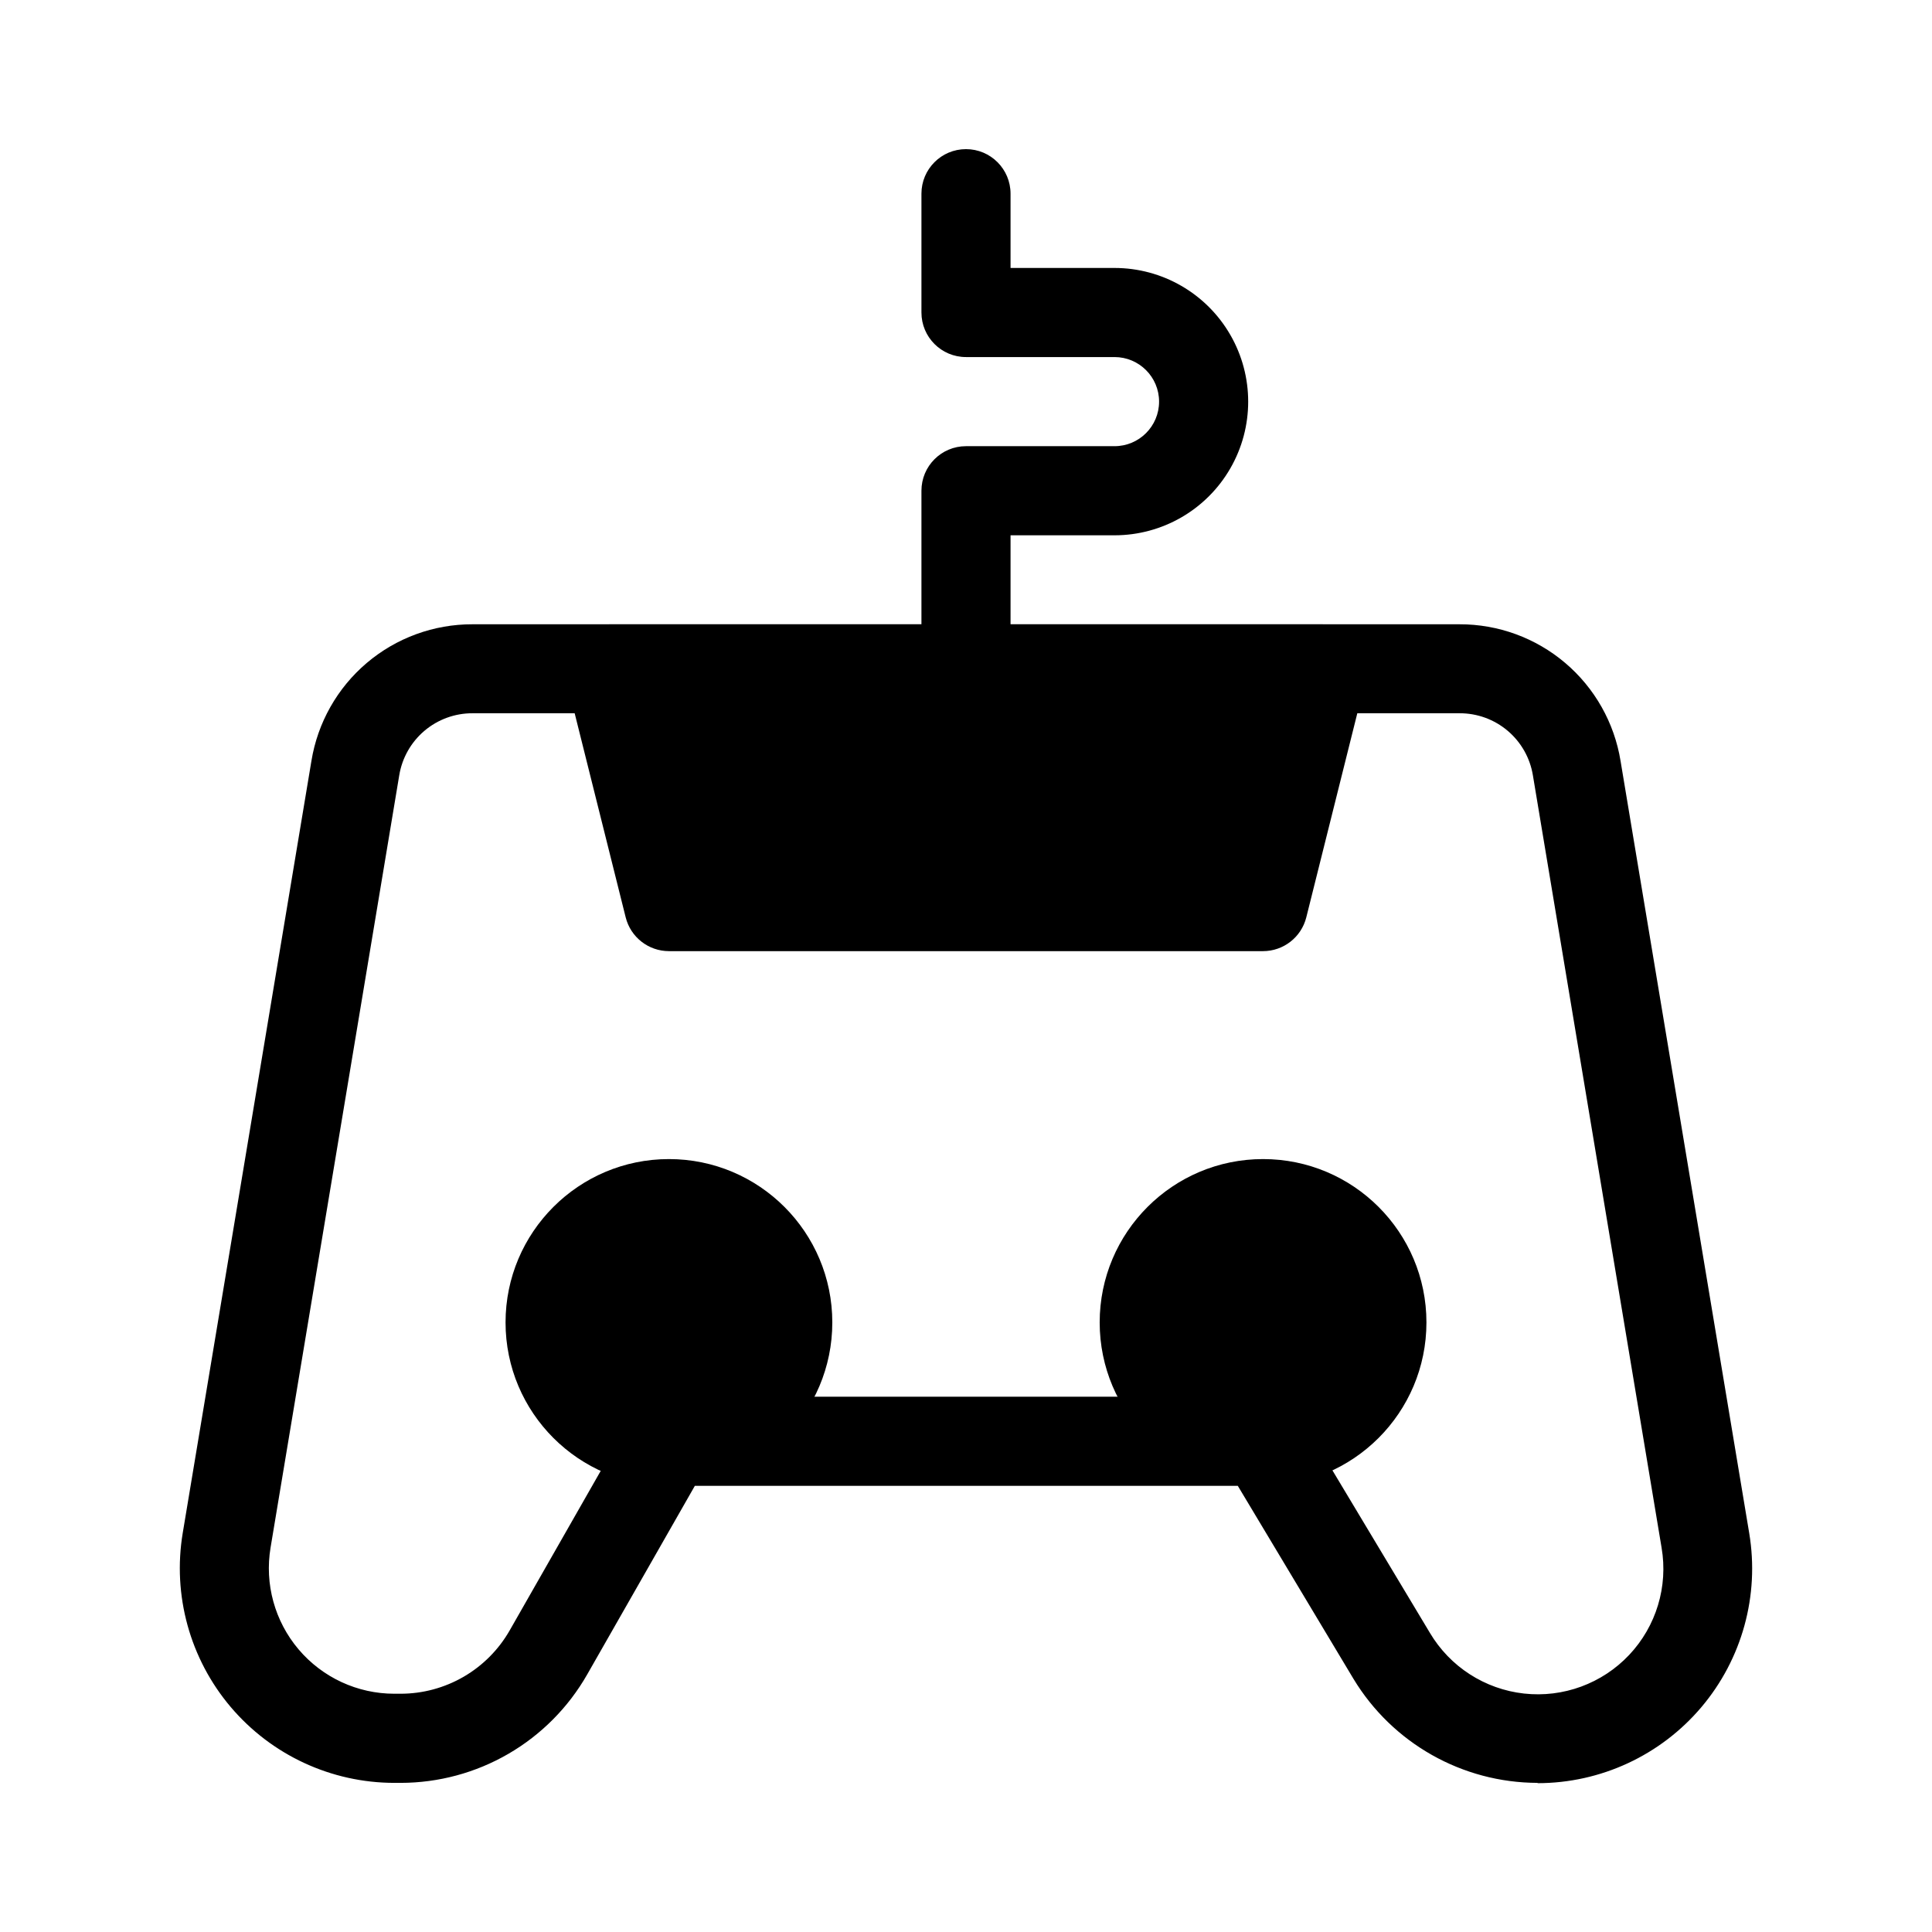
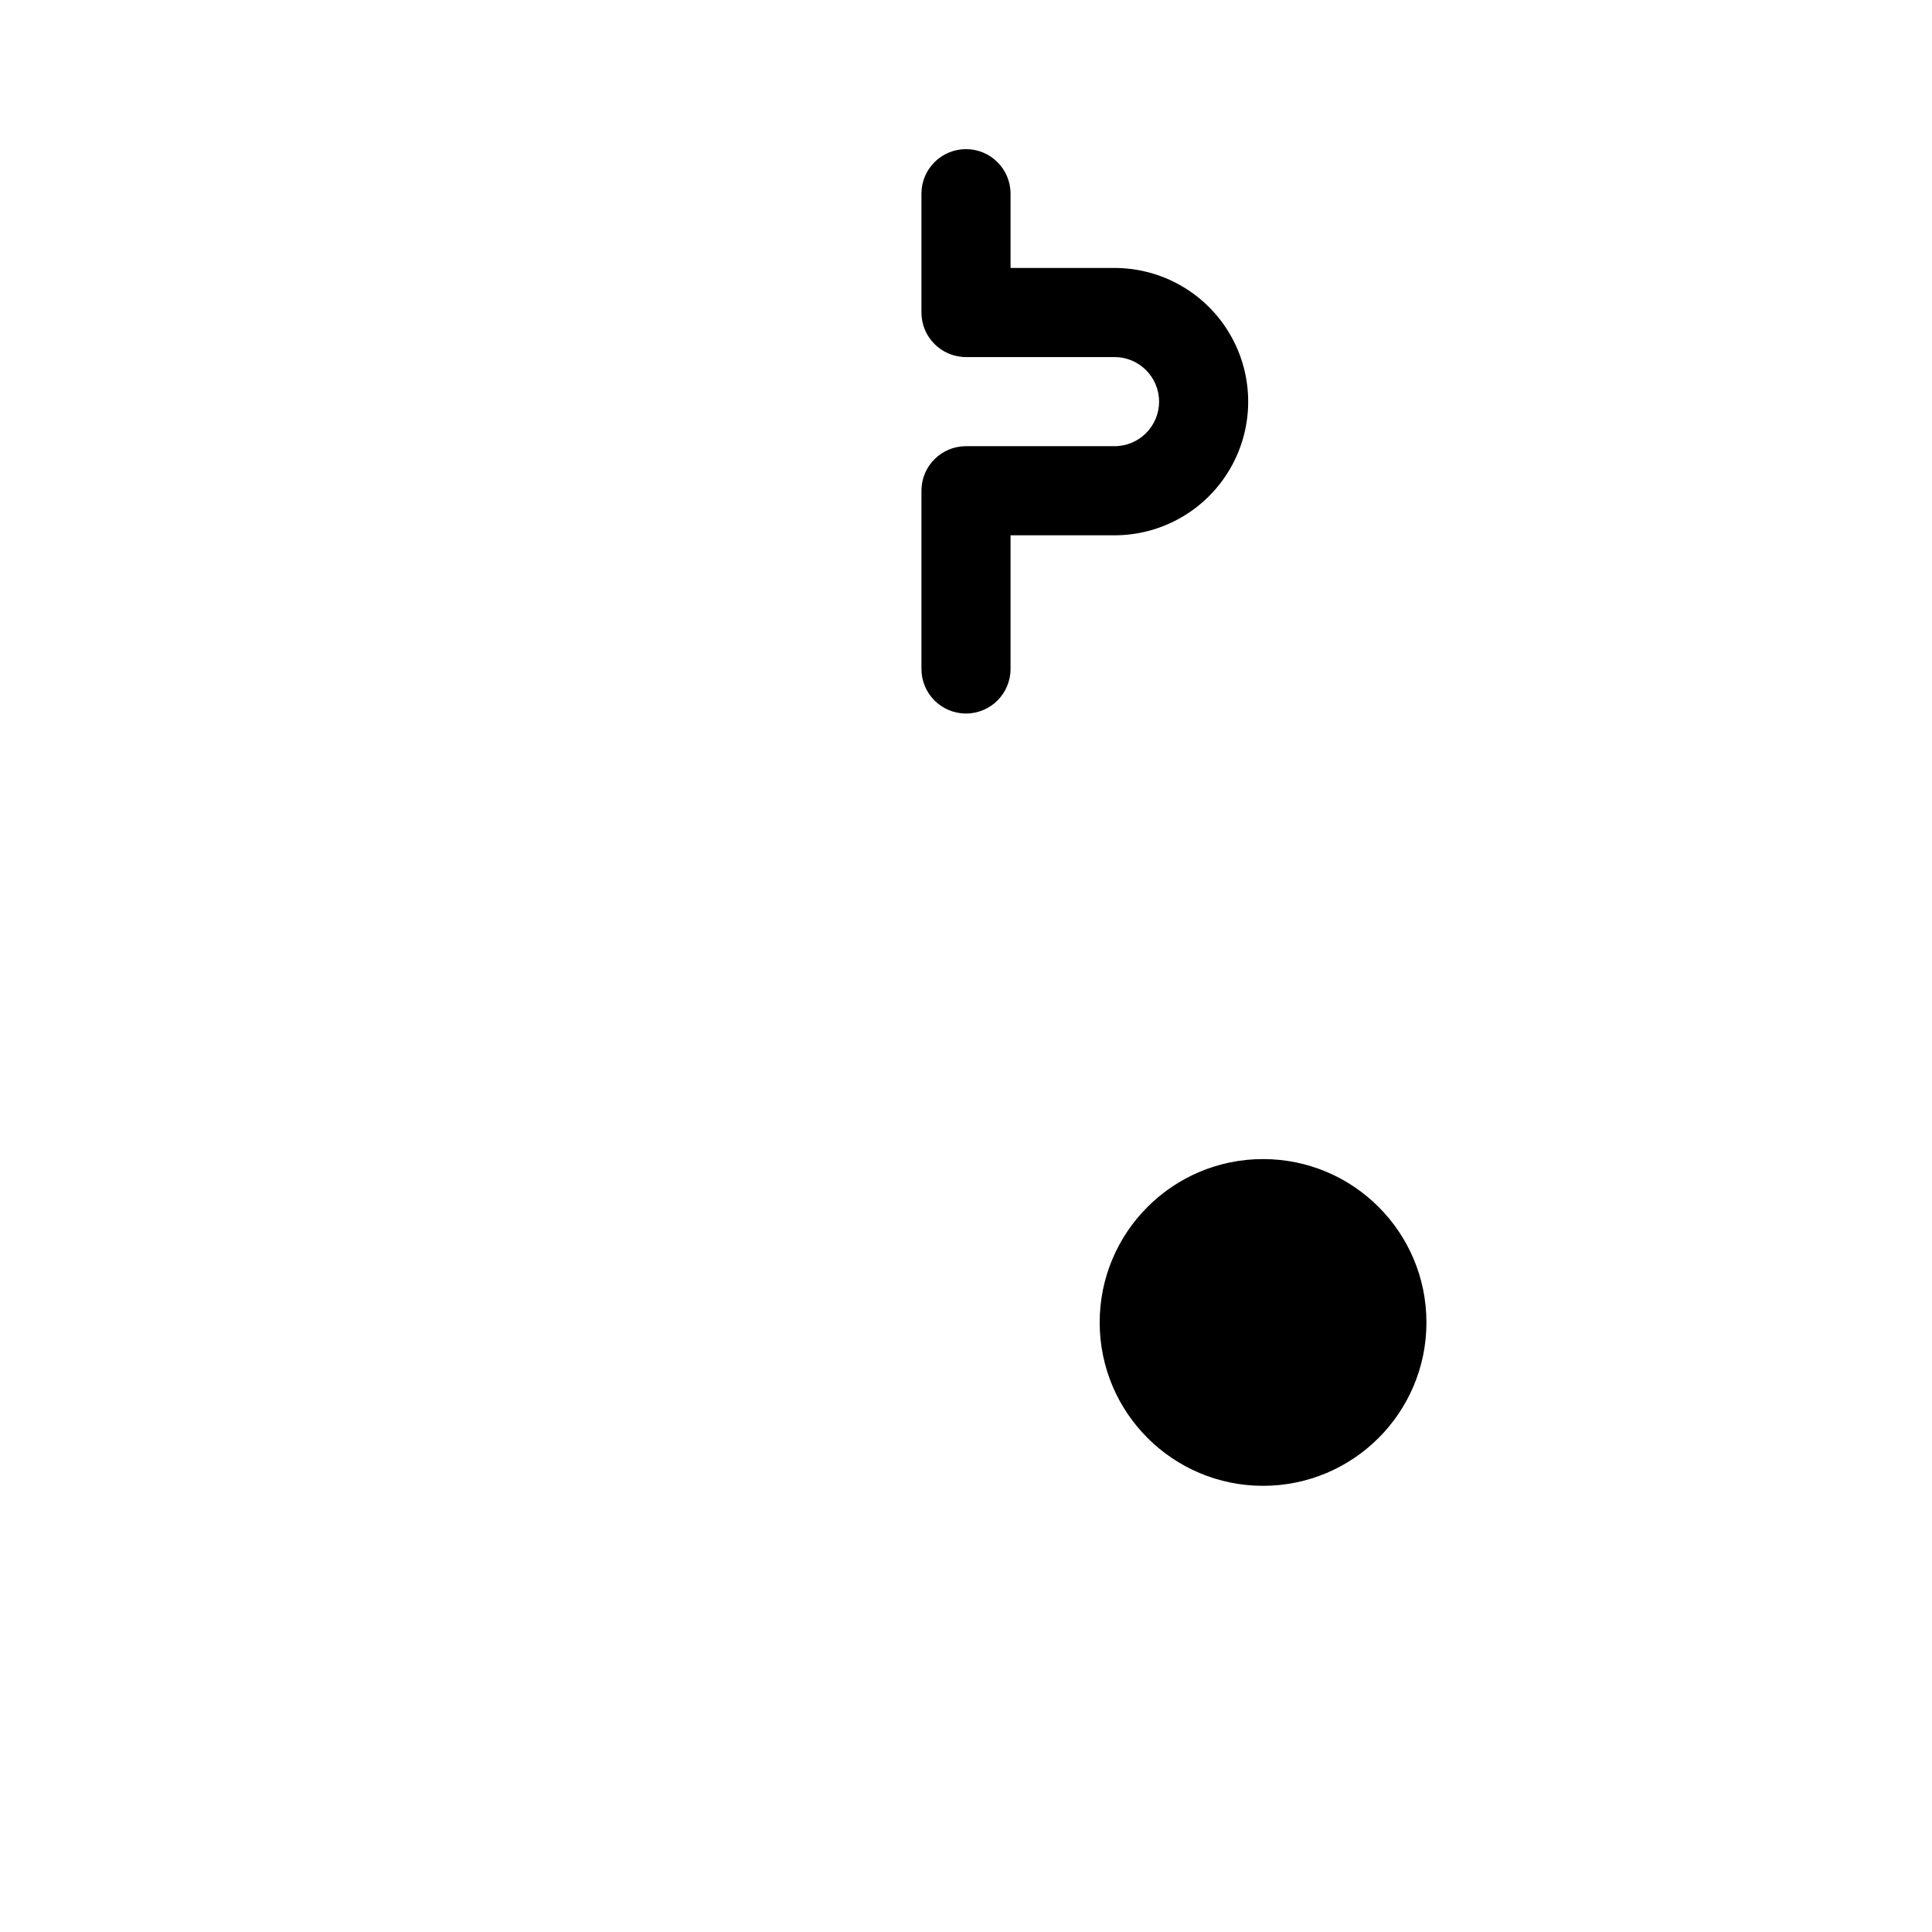
<svg xmlns="http://www.w3.org/2000/svg" fill="#000000" width="800px" height="800px" version="1.1" viewBox="144 144 512 512">
  <g>
-     <path d="m364.57 494.46c0 23.914-19.383 43.297-43.297 43.297-23.91 0-43.297-19.383-43.297-43.297 0-23.91 19.387-43.293 43.297-43.293 23.914 0 43.297 19.383 43.297 43.293" />
    <path d="m522.02 494.46c0 23.914-19.387 43.297-43.297 43.297s-43.297-19.383-43.297-43.297c0-23.91 19.387-43.293 43.297-43.293s43.297 19.383 43.297 43.293" />
-     <path d="m551.47 616.48c-19.953-0.043-38.441-10.484-48.777-27.555l-30.668-51.168h-143.88l-28.547 50.02c-4.977 8.711-12.168 15.953-20.844 20.992-8.676 5.043-18.527 7.699-28.559 7.711h-1.672c-16.719-0.004-32.586-7.363-43.395-20.121-10.805-12.758-15.449-29.625-12.699-46.117l34.102-204.59c1.648-10.125 6.852-19.336 14.676-25.973s17.762-10.266 28.02-10.238h261.54c10.262-0.027 20.195 3.602 28.02 10.238 7.824 6.637 13.031 15.848 14.676 25.973l34.102 204.67v0.004c2.75 16.488-1.895 33.355-12.699 46.113-10.805 12.758-26.676 20.117-43.395 20.121zm-230.2-102.34h157.44c4.148-0.008 7.992 2.168 10.125 5.731l34.102 56.852c5.328 8.98 14.566 14.938 24.949 16.086 10.383 1.148 20.699-2.644 27.867-10.242 7.164-7.602 10.344-18.125 8.582-28.422l-34.102-204.67c-0.75-4.602-3.117-8.785-6.676-11.801-3.555-3.016-8.07-4.664-12.734-4.652h-261.61c-4.66-0.012-9.172 1.633-12.73 4.644-3.555 3.012-5.926 7.191-6.68 11.793l-34.102 204.67c-1.613 9.645 1.105 19.512 7.426 26.973 6.32 7.461 15.605 11.762 25.383 11.758h1.672c5.867-0.008 11.625-1.562 16.699-4.508 5.074-2.949 9.277-7.184 12.191-12.277l31.945-55.984h-0.004c2.102-3.68 6.016-5.949 10.25-5.949z" />
-     <path d="m503.77 314.02c-2.231-2.875-5.664-4.555-9.305-4.551h-188.93c-3.637 0.004-7.066 1.684-9.305 4.547s-3.035 6.602-2.156 10.129l15.742 62.977c1.32 5.254 6.043 8.938 11.461 8.941h157.44c5.418-0.004 10.141-3.688 11.461-8.941l15.742-62.977h0.004c0.875-3.527 0.082-7.262-2.16-10.125z" />
    <path d="m400 333.09c-6.523 0-11.809-5.285-11.809-11.809v-47.23c0-6.523 5.285-11.809 11.809-11.809h39.359c6.519 0 11.809-5.285 11.809-11.809 0-6.519-5.289-11.809-11.809-11.809h-39.359c-6.523 0-11.809-5.285-11.809-11.809v-31.488c0-6.519 5.285-11.805 11.809-11.805 6.519 0 11.805 5.285 11.805 11.805v19.684h27.555c12.656 0 24.348 6.75 30.676 17.711s6.328 24.465 0 35.422c-6.328 10.961-18.02 17.715-30.676 17.715h-27.555v35.422c0 6.523-5.285 11.809-11.805 11.809z" />
  </g>
</svg>